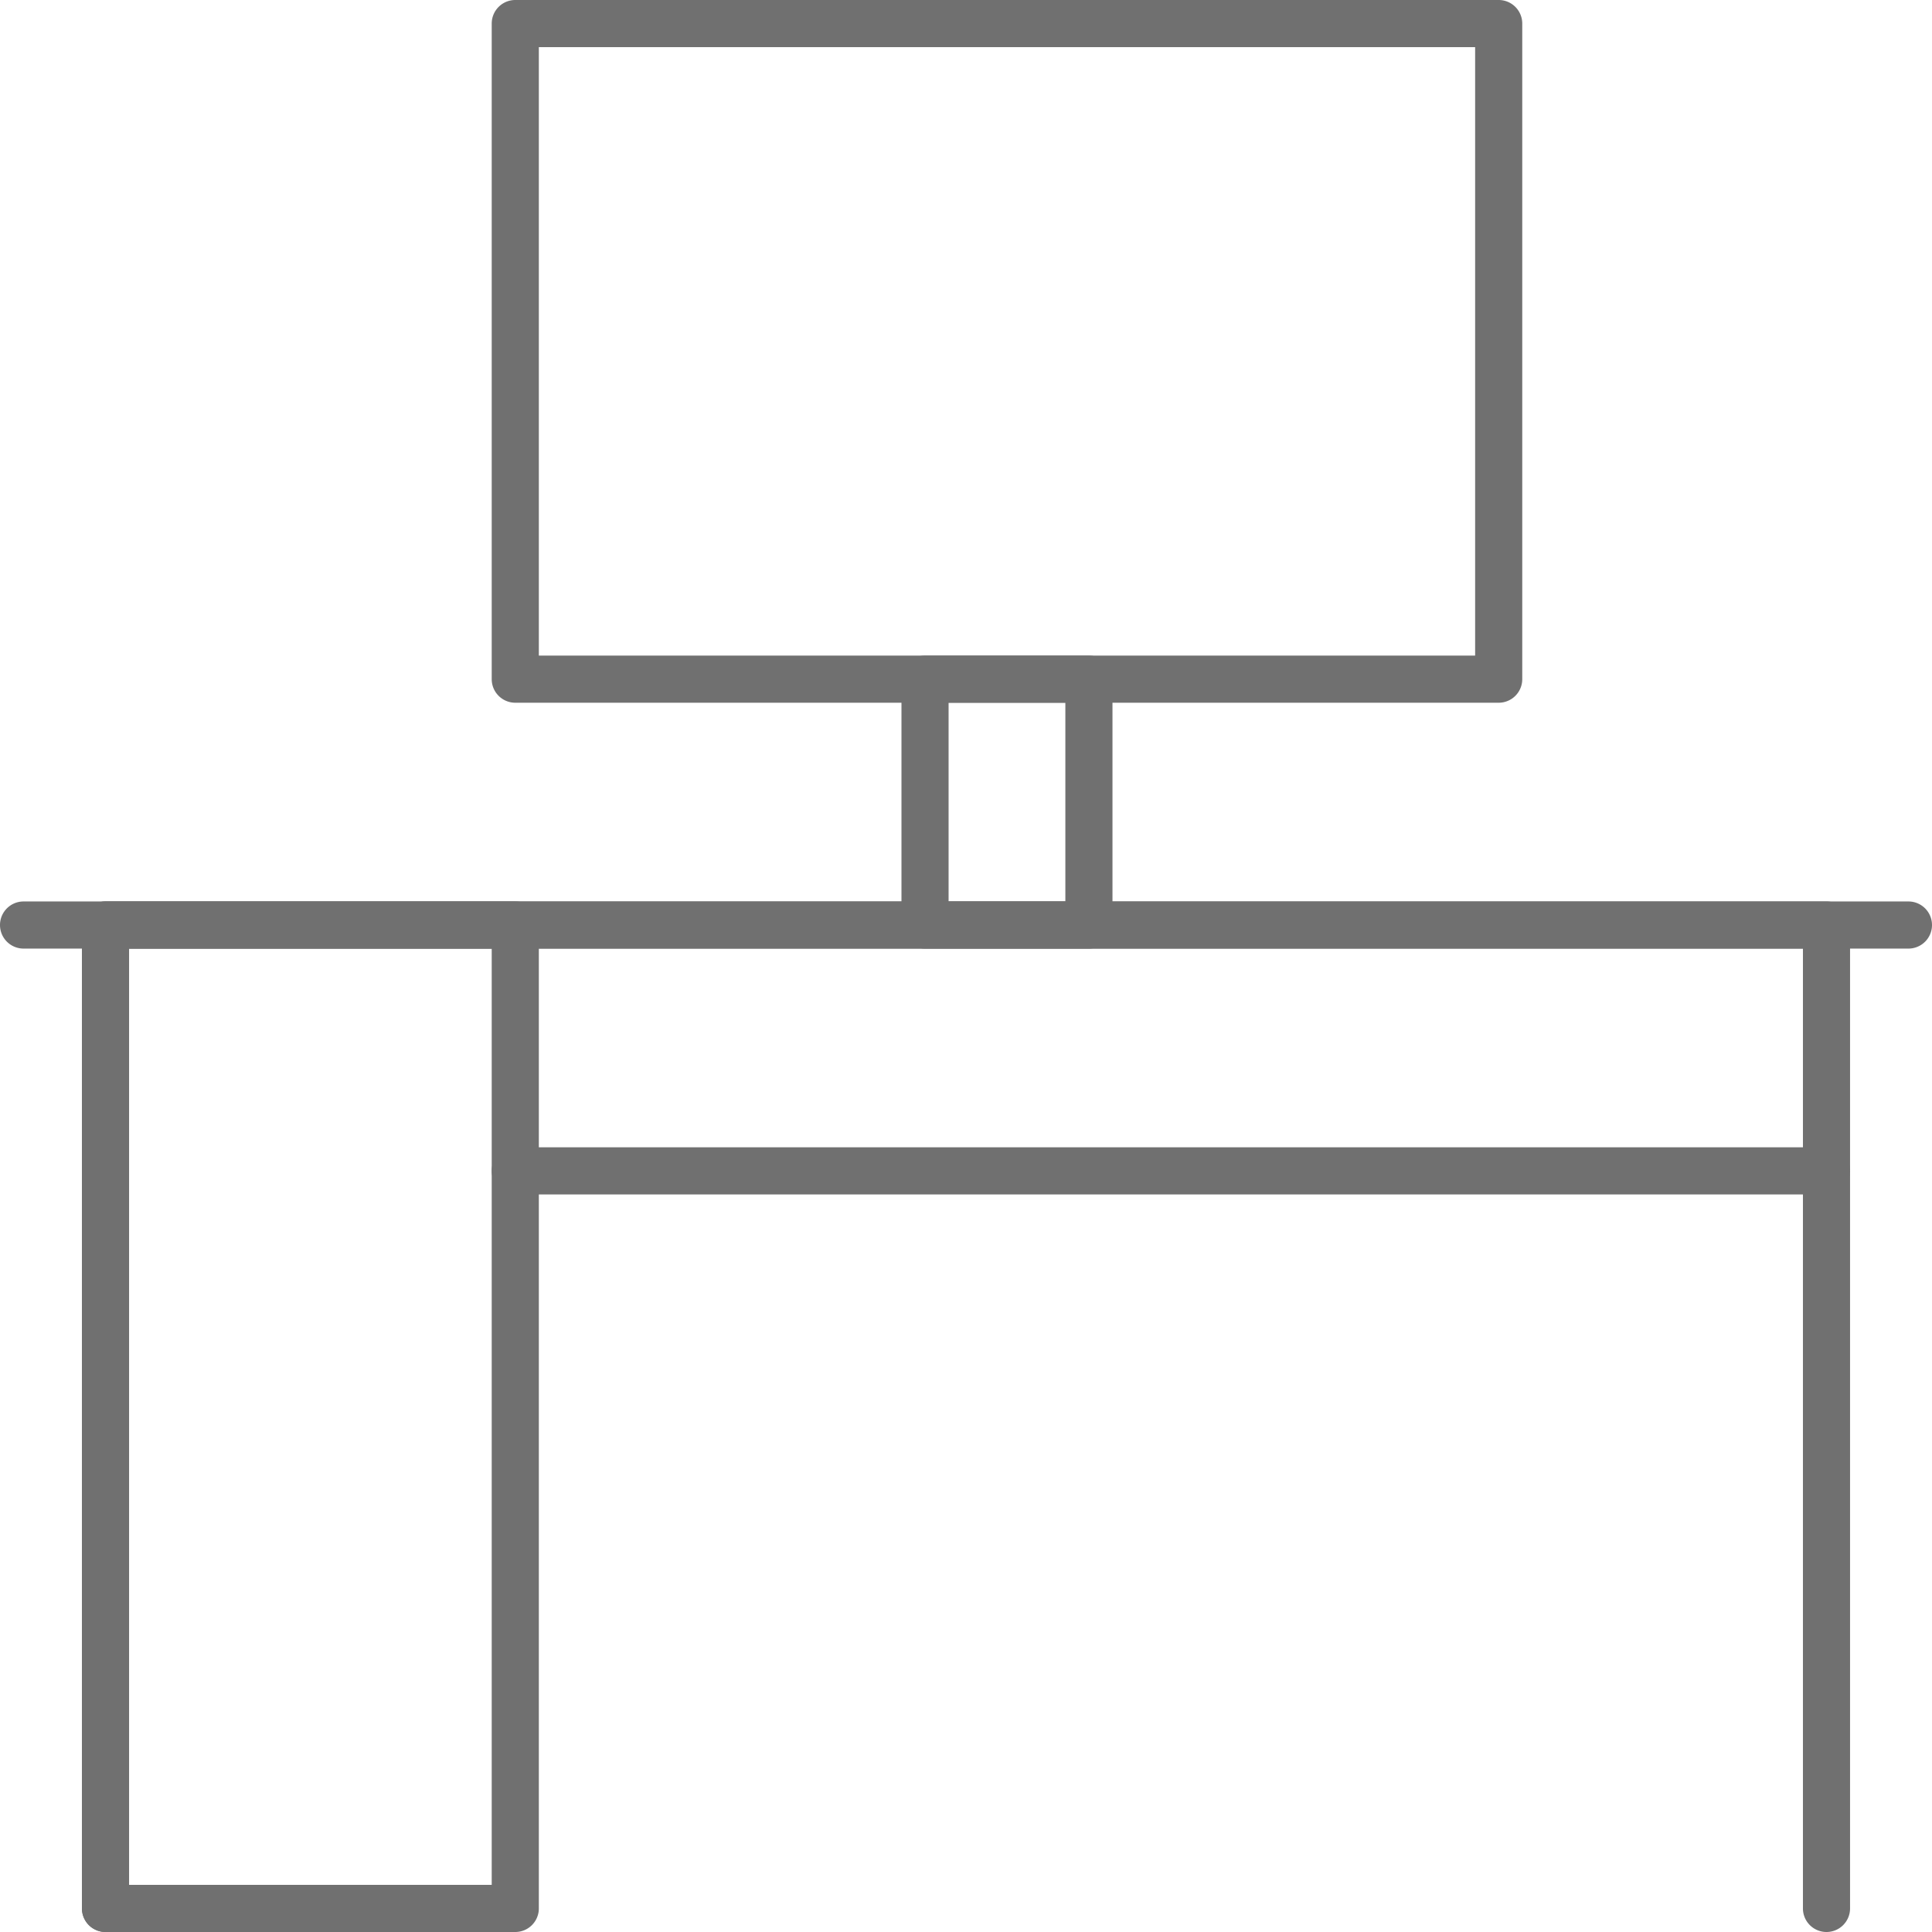
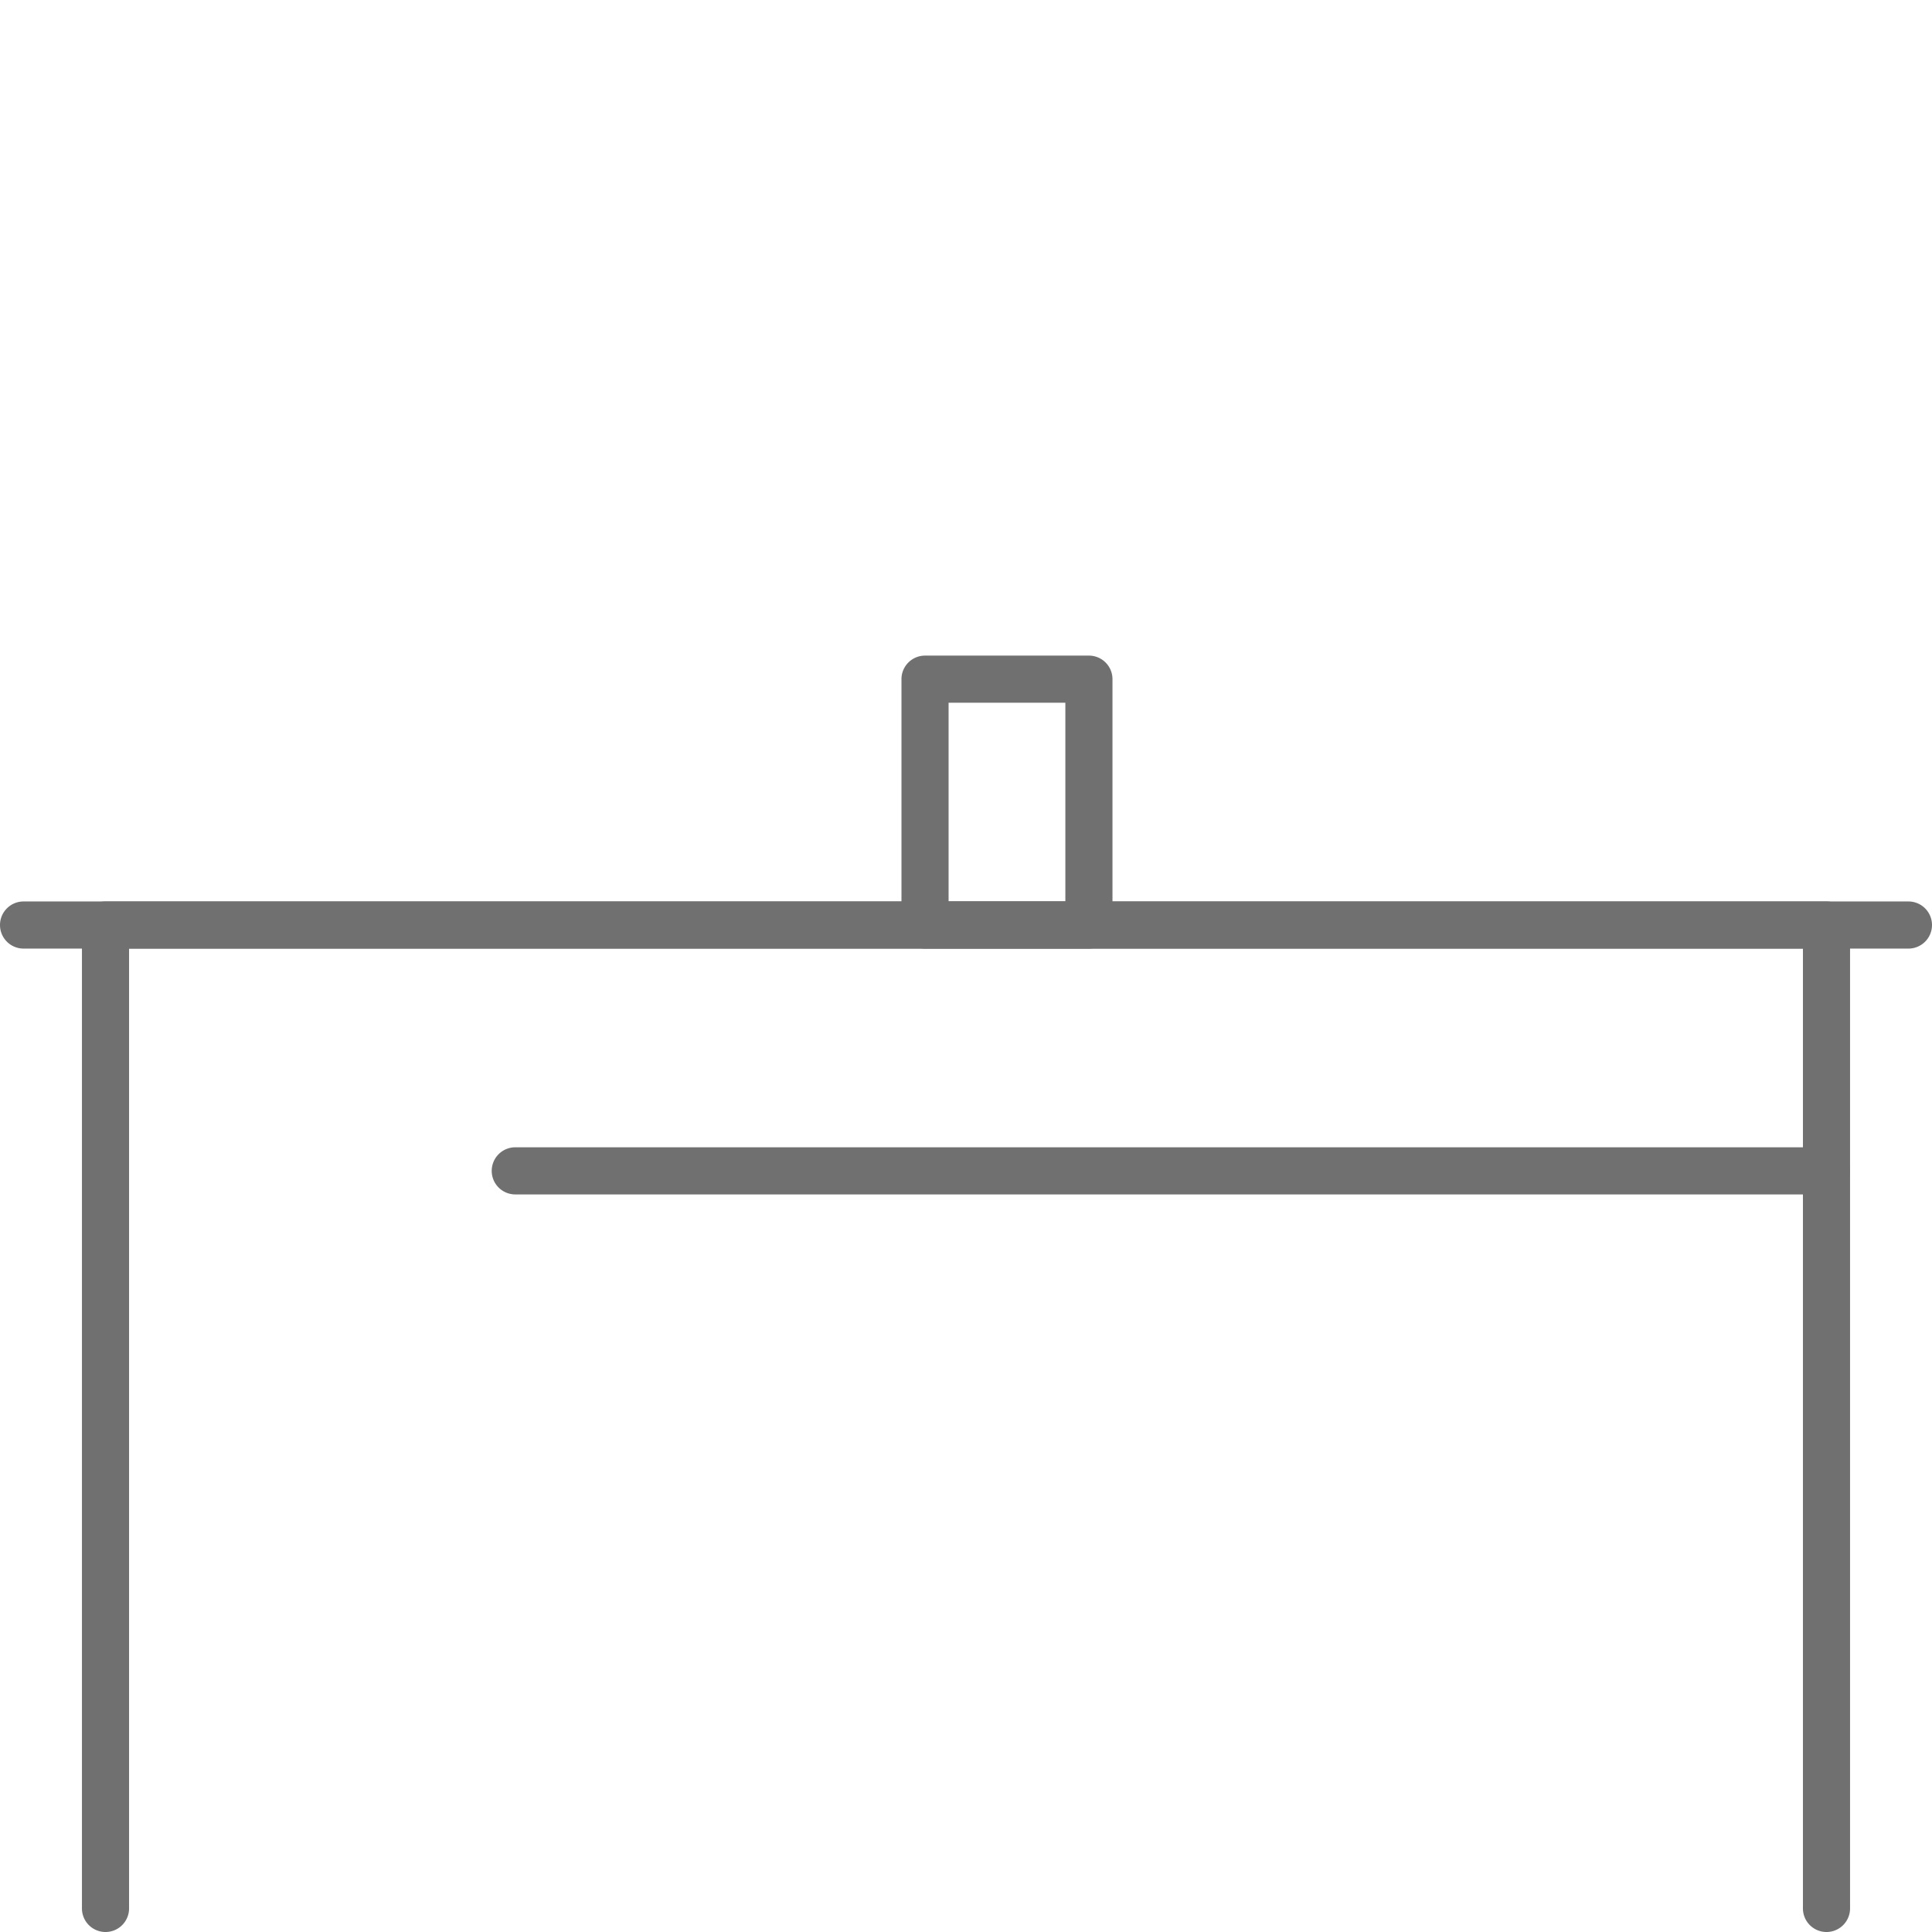
<svg xmlns="http://www.w3.org/2000/svg" width="82" height="82" viewBox="0 0 82 82">
  <g id="Group_211" data-name="Group 211" transform="translate(290.5 -1221.5)">
    <path id="Path_6277" data-name="Path 6277" d="M-212.978,1303.5a1,1,0,0,1-1-1v-40.739h-71.044V1302.5a1,1,0,0,1-1,1,1,1,0,0,1-1-1v-41.739a1,1,0,0,1,1-1h73.044a1,1,0,0,1,1,1V1302.5A1,1,0,0,1-212.978,1303.5Z" fill="#707070" />
-     <path id="Path_6278" data-name="Path 6278" d="M-268.63,1303.5h-17.392a1,1,0,0,1-1-1v-41.739a1,1,0,0,1,1-1h17.392a1,1,0,0,1,1,1V1302.5A1,1,0,0,1-268.63,1303.5Zm-16.392-2h15.392v-39.739h-15.392Z" fill="#707070" />
-     <path id="Path_6279" data-name="Path 6279" d="M-226.891,1251.326H-268.63a1,1,0,0,1-1-1V1222.5a1,1,0,0,1,1-1h41.739a1,1,0,0,1,1,1v27.826A1,1,0,0,1-226.891,1251.326Zm-40.739-2h39.739V1223.5H-267.63Z" fill="#707070" />
    <path id="Path_6280" data-name="Path 6280" d="M-244.283,1261.761h-6.956a1,1,0,0,1-1-1v-10.435a1,1,0,0,1,1-1h6.956a1,1,0,0,1,1,1v10.435A1,1,0,0,1-244.283,1261.761Zm-5.956-2h4.956v-8.435h-4.956Z" fill="#707070" />
    <path id="Path_6281" data-name="Path 6281" d="M-209.5,1261.761h-80a1,1,0,0,1-1-1,1,1,0,0,1,1-1h80a1,1,0,0,1,1,1A1,1,0,0,1-209.5,1261.761Z" fill="#707070" />
    <path id="Path_6282" data-name="Path 6282" d="M-212.978,1272.195H-268.63a1,1,0,0,1-1-1,1,1,0,0,1,1-1h55.652a1,1,0,0,1,1,1A1,1,0,0,1-212.978,1272.195Z" fill="#707070" />
  </g>
</svg>